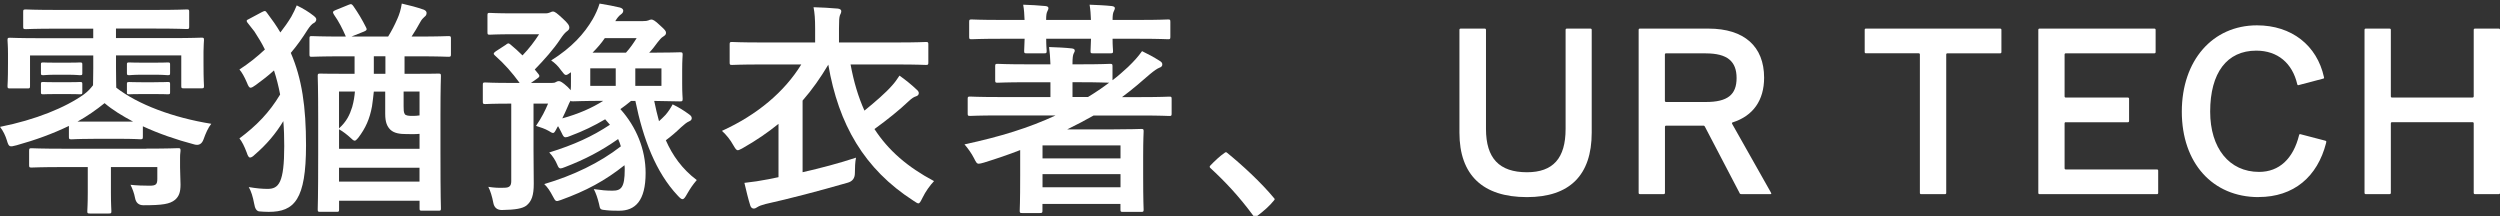
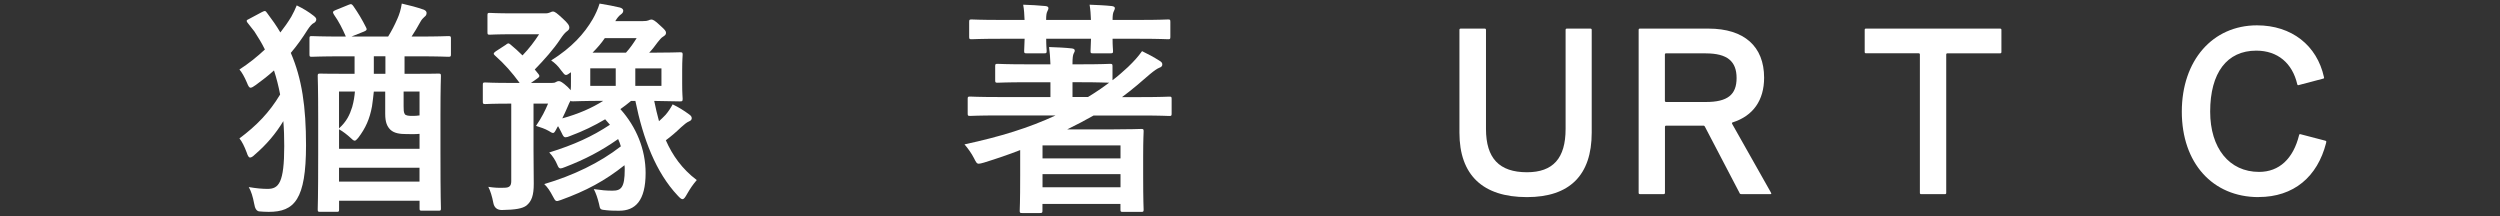
<svg xmlns="http://www.w3.org/2000/svg" fill="none" height="56" viewBox="0 0 648 56" width="648">
  <rect x="0" y="0" width="648" height="56" fill="#333333" stroke="none" />
  <clipPath id="a">
    <path d="m0 .96h648v55h-648z" />
  </clipPath>
  <g clip-path="url(#a)" fill="#fff">
-     <path d="m640.883 25.276c.183 0 .305-.122.305-.306v-17.248c0-.183.122-.306.306-.306h6.209c.184 0 .306.122.306.306v42.286c0 .183-.122.306-.306.306h-6.209c-.184 0-.306-.122-.306-.306v-18.034c0-.183-.122-.306-.305-.306h-20.873c-.183 0-.305.122-.305.306v18.034c0 .183-.123.306-.306.306h-6.209c-.184 0-.306-.122-.306-.306v-42.286c0-.183.122-.306.306-.306h6.209c.183 0 .306.122.306.306v17.257c0 .183.122.306.305.306h20.873z" />
    <path d="m585.427 51.091c-11.947 0-19.903-8.864-19.903-22.139s7.965-22.383 19.484-22.383c8.986 0 15.562 5.188 17.37 13.449.061.244 0 .306-.183.358l-6.393 1.685c-.183.061-.306 0-.358-.245-1.266-5.432-5.065-8.689-10.62-8.689-7.597 0-11.947 5.729-11.947 15.807 0 9.467 4.943 15.624 12.672 15.624 5.249 0 8.864-3.441 10.375-9.528.061-.244.184-.306.358-.244l6.454 1.685c.184.061.245.122.245.244 0 .061 0 .122-.061.358-2.236 8.751-8.384 13.999-17.493 13.999" />
-     <path d="m535.447 31.669c-.183 0-.306.122-.306.306v11.641c0 .183.123.306.306.306h23.65c.183 0 .305.122.305.306v5.79c0 .183-.122.306-.305.306h-30.462c-.183 0-.305-.122-.305-.306v-42.295c0-.183.122-.306.305-.306h29.798c.183 0 .305.122.305.306v5.79c0 .183-.122.306-.305.306h-22.986c-.183 0-.306.122-.306.306v10.855c0 .183.123.306.306.306h16.104c.183 0 .306.122.306.306v5.79c0 .183-.123.306-.306.306h-16.104z" />
    <path d="m518.461 7.417c.184 0 .306.122.306.306v5.79c0 .183-.122.306-.306.306h-13.693c-.184 0-.306.122-.306.306v35.893c0 .183-.122.306-.306.306h-6.218c-.183 0-.305-.122-.305-.306v-35.902c0-.183-.123-.306-.306-.306h-13.694c-.183 0-.305-.122-.305-.306v-5.79c0-.183.122-.306.305-.306h34.811z" />
    <path d="m458.997 49.886c.122.183.122.244.122.306s-.061.122-.183.122h-7.598c-.244 0-.358-.061-.419-.245l-8.986-17.195c-.123-.245-.245-.306-.42-.306h-9.65c-.183 0-.305.122-.305.306v17.134c0 .183-.123.306-.306.306h-6.209c-.184 0-.306-.122-.306-.306v-42.286c0-.183.122-.306.306-.306h17.798c9.292 0 14.418 4.646 14.418 12.724 0 5.851-2.838 9.895-8.148 11.58-.183.061-.244.183-.122.419l10.017 17.737zm-16.837-36.068h-10.314c-.184 0-.306.122-.306.306v12.008c0 .183.122.306.306.306h10.314c5.606 0 7.964-1.869 7.964-6.209 0-4.34-2.41-6.393-7.964-6.393" />
    <path d="m395.778 51.091c-11.458 0-17.493-5.729-17.493-16.706v-26.662c0-.183.123-.306.306-.306h6.27c.184 0 .306.122.306.306v25.702c0 7.598 3.441 11.222 10.62 11.222 6.759 0 10.016-3.616 10.016-11.222v-25.702c0-.183.123-.306.306-.306h6.157c.183 0 .306.122.306.306v26.662c0 11.039-5.729 16.706-16.768 16.706" />
-     <path d="m317.476 39.572c.184-.122.245-.122.306-.122s.183.061.245.122c3.798 3.074 8.864 7.72 12.243 11.825.123.122.123.183.123.244s-.061.183-.123.244c-1.205 1.511-2.654 2.777-4.584 4.227-.184.122-.306.183-.42.183-.113 0-.183-.061-.305-.244-3.86-5.249-7.485-9.048-11.284-12.55-.061-.061-.122-.183-.122-.244 0-.122 0-.183.122-.306 1.083-1.144 2.472-2.471 3.799-3.38z" />
-     <path d="m24.226 35.992c-4.122 0-5.362.122-5.659.122-.646 0-.707-.061-.707-.707v-2.768c-4.122 2-8.663 3.651-13.554 5.013-1.825.471-2.0.533-2.533-1.293-.358-1.179-.943-2.419-1.764-3.476 9.196-1.825 16.977-5.013 21.746-8.427 1.057-.769 1.764-1.589 2.358-2.358 0-.943.061-2.419.061-4.419v-3.301h-16.392v7.895c0 .594-.061.646-.646.646h-4.541c-.585 0-.646-.061-.646-.646 0-.41.122-1.292.122-5.834v-2.594c0-2-.122-3.065-.122-3.415 0-.594.061-.646.646-.646.41 0 2.297.114 7.72.114h13.851v-2.471h-9.432c-5.72 0-7.72.122-8.017.122-.646 0-.707-.061-.707-.646v-3.86c0-.533.061-.594.707-.594.297 0 2.297.122 8.017.122h25.579c5.773 0 7.659-.122 8.078-.122.585 0 .646.061.646.594v3.834c0 .585-.061.646-.646.646-.41 0-2.297-.122-8.078-.122h-10.253v2.471h14.445c5.423 0 7.31-.114 7.72-.114.594 0 .646.061.646.646 0 .358-.122 1.415-.122 2.943v3.065c0 4.541.122 5.484.122 5.834 0 .594-.061.646-.646.646h-4.594c-.594 0-.646-.061-.646-.646v-7.895h-16.916v3.301c0 2.655.061 4.244.061 5.065 5.598 4.358 14.733 7.781 24.636 9.371-.821 1.004-1.476 2.533-2 4.009-.431 1.217-1.217 1.668-2.358 1.354-4.716-1.24-9.309-2.83-13.379-4.716v2.655c0 .646-.061.707-.646.707-.297 0-1.589-.122-5.72-.122h-6.428zm13.729 2.533c5.773 0 7.842-.122 8.192-.122.594 0 .646.061.646.707 0 .358-.122.594-.122 1.712v2.533c0 1.589.122 3.127.122 4.48 0 2-.41 3.065-1.415 3.947-1.354 1.118-3.301 1.415-8.192 1.415-1.217 0-1.945-.629-2.183-1.886-.236-1.292-.707-2.471-1.179-3.415 1.528.175 3.301.236 4.952.236 1.651 0 2-.358 2-1.764v-3.065h-12.026v6.663c0 3.065.122 4.419.122 4.777 0 .533-.061.594-.707.594h-4.83c-.646 0-.707-.061-.707-.594 0-.41.122-1.712.122-4.777v-6.663h-6.48c-5.72 0-7.72.122-8.078.122-.594 0-.646-.061-.646-.646v-3.65c0-.646.061-.707.646-.707.358 0 2.358.122 8.078.122h21.693zm-20.567-22.278c2.358 0 2.952-.061 3.301-.061.594 0 .646.061.646.533v2.297c0 .41-.061.472-.646.472-.349 0-.943-.122-3.301-.122h-2.83c-2.358 0-2.952.122-3.301.122-.585 0-.646-.061-.646-.533v-2.297c0-.41.061-.472.646-.472.358 0 .943.061 3.301.061zm0 5.065c2.358 0 2.952-.061 3.301-.061.594 0 .646.061.646.533v2.122c0 .472-.061.533-.646.533-.349 0-.943-.061-3.301-.061h-2.83c-2.358 0-2.952.061-3.301.061-.585 0-.646-.061-.646-.533v-2.183c0-.41.061-.472.646-.472.358 0 .943.061 3.301.061zm17.091 10.2c-2.768-1.476-5.301-3.004-7.371-4.777-2.183 1.764-4.48 3.362-7.013 4.777zm5.484-15.265c2.471 0 3.126-.061 3.476-.061.594 0 .646.061.646.533v2.236c0 .472-.061.533-.646.533-.349 0-1.004-.122-3.476-.122h-3.004c-2.471 0-3.065.122-3.415.122-.594 0-.646-.061-.646-.594v-2.236c0-.41.061-.472.646-.472.349 0 .943.061 3.415.061zm0 5.065c2.471 0 3.126-.061 3.476-.061.594 0 .646.061.646.533v2.183c0 .41-.061.472-.646.472-.349 0-1.004-.061-3.476-.061h-3.004c-2.471 0-3.065.061-3.415.061-.594 0-.646-.061-.646-.472v-2.236c0-.41.061-.472.646-.472.349 0 .943.061 3.415.061h3.004z" />
    <path d="m67.953 3.103c.769-.41.882-.297 1.301.297 1.292 1.712 2.419 3.301 3.415 5.013 1.004-1.301 1.948-2.594 2.83-4.07.533-.943 1.065-2.061 1.415-2.943 1.712.83 3.065 1.651 4.419 2.716.472.41.646.585.646.943s-.297.769-.594.882c-.533.236-1.118.943-1.651 1.764-1.292 2.061-2.707 4.07-4.358 6.008 2.891 6.663 3.947 14.025 3.947 23.929 0 14.086-3.004 17.274-9.668 17.274-1.004 0-1.651-.061-2.471-.122-.669-.082-1.1-.731-1.292-1.948-.358-1.886-.768-3.24-1.415-4.358 2.061.349 3.537.472 4.891.472 2.891 0 4.306-1.589 4.306-11.082 0-2.297-.061-4.419-.236-6.48-2 3.301-4.358 6.069-7.371 8.663-.533.533-.943.769-1.24.769-.358 0-.594-.41-.882-1.301-.594-1.589-1.24-2.891-1.886-3.65 4.419-3.301 7.72-6.663 10.55-11.379-.41-2.183-.943-4.244-1.589-6.244-1.415 1.292-3.004 2.533-4.716 3.773-.646.472-1.057.707-1.354.707-.358 0-.594-.41-.943-1.301-.646-1.528-1.354-2.768-1.948-3.415 2.358-1.528 4.594-3.301 6.602-5.188-.768-1.589-1.712-3.127-2.707-4.655l-1.712-2.183c-.236-.236-.297-.41-.297-.594 0-.183.175-.297.585-.472l3.415-1.825zm20.986 11.493c-5.773 0-7.781.122-8.131.122-.533 0-.594-.061-.594-.646v-4.07c0-.585.061-.646.594-.646.349 0 2.358.122 8.131.122h.707c-.943-2.183-1.825-3.886-3.065-5.659-.41-.646-.358-.882.349-1.179l3.476-1.415c.646-.297.83-.122 1.179.349 1.24 1.764 2.297 3.537 3.301 5.537.297.533.175.769-.533 1.065l-3.24 1.292h9.493c.943-1.528 1.651-2.891 2.419-4.655.472-1.057.882-2.297 1.118-3.886 2.061.472 3.886.943 5.72 1.589.411.175.708.472.708.821 0 .472-.175.769-.586 1.065-.358.297-.707.707-1.004 1.24-.83 1.476-1.528 2.707-2.297 3.834h1.476c5.72 0 7.659-.122 8.017-.122.646 0 .708.061.708.646v4.07c0 .585-.062.646-.708.646-.358 0-2.297-.122-8.017-.122h-3.301v4.541h.943c5.537 0 7.485-.061 7.843-.061.585 0 .646.061.646.646 0 .358-.122 2.707-.122 10.139v9.607c0 11.964.122 14.209.122 14.558 0 .533-.061.585-.646.585h-4.245c-.594 0-.646-.061-.646-.585v-2h-20.863v2.236c0 .594-.061.646-.646.646h-4.244c-.594 0-.646-.061-.646-.646 0-.349.122-2.594.122-14.672v-8.55c0-8.602-.122-10.96-.122-11.318 0-.594.061-.646.646-.646.41 0 2.358.061 7.842.061h1.065v-4.541h-2.952zm7.956 9.135c-.122 1.24-.297 2.594-.472 3.834-.594 3.24-1.651 5.659-3.598 8.192-.41.472-.646.707-.882.707-.297 0-.646-.297-1.118-.768-.768-.707-1.948-1.651-2.943-2.183v5.065h20.863v-3.886c-1.118.122-2.235.061-3.362.061-1.651 0-3.179-.175-4.183-1.118-.83-.821-1.354-1.886-1.354-4.122v-5.773h-2.943zm-9.021 9.545c1.948-1.764 2.768-3.476 3.415-5.537.41-1.476.594-2.716.707-4.009h-4.122zm20.864 13.798v-3.598h-20.864v3.598zm-8.838-27.946v-4.541h-3.004v4.541zm4.716 4.602v3.834c0 .83 0 1.528.296 2.0.236.41 1.118.472 1.712.472.943 0 1.415 0 2.122-.122v-6.192h-4.122z" />
    <path d="m131.189 11.53c.586-.41.647-.358 1.118 0 1.066.882 2.122 1.825 3.127 2.83 1.711-1.764 3.126-3.651 4.305-5.484h-6.663c-4.358 0-5.773.114-6.131.114-.533 0-.594-.061-.594-.646v-4.358c0-.594.061-.646.594-.646.358 0 1.764.122 6.131.122h8.314c.532 0 .943-.122 1.179-.236.297-.122.471-.236.768-.236.472 0 1.005.41 2.472 1.764 1.415 1.293 1.764 1.825 1.764 2.419 0 .472-.297.707-.769 1.057-.358.297-.829.769-1.711 2.122-1.529 2.297-3.948 5.065-6.48 7.659l1.004 1.24c.349.472.236.707-.472 1.179l-1.528 1.065h5.423c.585 0 .769-.061 1.057-.236.297-.175.533-.236.769-.236.358 0 .943.297 2.235 1.476l.83.882c.061-.594.061-1.292.061-2.183v-2.471c-.646.472-1.004.707-1.292.707-.359 0-.594-.349-1.241-1.179-.829-1.179-1.65-1.948-2.593-2.594 5.362-3.362 8.549-6.899 10.785-10.724.708-1.24 1.354-2.655 1.764-4.009 2.122.358 3.712.646 5.188 1.004.532.122.943.41.943.83 0 .472-.236.707-.707 1.057-.411.297-.821.769-1.354 1.651h7.135c.768 0 1.118-.061 1.415-.175.297-.122.532-.236.768-.236.411 0 .882.175 2.358 1.589 1.24 1.118 1.476 1.415 1.476 1.886s-.358.707-.821 1.004c-.41.236-.83.769-1.354 1.415-.646.882-1.353 1.825-2.183 2.707 5.013 0 7.607-.114 7.956-.114.646 0 .707.061.707.646 0 .358-.122 1.354-.122 3.947v3.598c0 2.594.122 3.476.122 3.834 0 .646-.061.707-.707.707-.358 0-2.533-.061-6.663-.122.358 1.764.768 3.537 1.24 5.249.585-.533 1.118-1.004 1.711-1.651.708-.821 1.293-1.712 1.826-2.707 1.476.707 3.004 1.651 4.183 2.533.533.358.768.646.768 1.065 0 .349-.235.646-.707.821-.585.236-1.292.83-2.061 1.528-1.354 1.301-2.594 2.358-3.947 3.362 1.711 3.886 4.183 7.423 8.017 10.314-1.057 1.24-1.651 2.122-2.472 3.537-.533.943-.829 1.415-1.24 1.415-.297 0-.646-.297-1.24-.943-5.659-6.008-8.96-14.681-10.96-24.523h-1.118c-.943.768-1.825 1.476-2.768 2.122 4.122 4.594 6.541 10.436 6.541 16.558 0 7.248-2.716 9.781-6.838 9.781-.882 0-2.123 0-3.24-.122-1.712-.175-1.712-.122-2-1.651-.358-1.476-.769-2.707-1.354-3.834 2.061.297 3.24.41 4.83.41 2.235 0 3.187-.768 3.187-5.484 0-.349 0-.707-.061-1.118-5.013 4.008-9.965 6.663-16.506 9.021-1.292.472-1.353.41-2.061-.943-.707-1.354-1.353-2.358-2.235-3.188 7.545-2.236 14.322-5.484 19.859-9.781-.175-.646-.411-1.24-.708-1.886-4.48 3.127-8.549 5.249-13.737 7.248-.594.236-.943.358-1.179.358-.41 0-.594-.297-.882-1.004-.471-1.118-1.179-2.236-2.061-3.127 6.48-2 11.196-4.183 15.737-7.187l-1.24-1.415c-2.89 1.712-5.72 3.065-9.021 4.306-.533.236-.943.358-1.24.358-.472 0-.647-.358-1.005-1.118-.296-.594-.593-1.179-.943-1.764-.174.236-.297.472-.41.707-.411.768-.594 1.057-.882 1.057-.236 0-.594-.175-1.24-.594-.821-.472-2-.882-3.179-1.24 1.589-2.358 2.297-3.834 3.126-5.773h-3.772v12.139c0 3.712.061 5.72.061 8.663s-.533 4.541-1.948 5.659c-1.004.707-2.655 1.057-6.305 1.118-1.258 0-2.003-.629-2.236-1.886-.297-1.589-.768-3.127-1.292-4.122 1.589.236 2.654.297 4.122.236 1.353 0 1.825-.472 1.825-1.712v-20.095h-.122c-4.777 0-6.245.114-6.603.114-.585 0-.646-.061-.646-.707v-4.244c0-.594.061-.646.646-.646.358 0 1.826.122 6.603.122h2.296c-1.999-2.716-3.833-4.83-6.427-7.135-.411-.358-.411-.594.236-1.057l2.716-1.764zm14.559 19.152c4.244-1.179 7.606-2.655 10.61-4.541-4.951 0-7.423.122-7.842.122-.349 0-.533 0-.585-.175-.297.358-.533.943-.83 1.651-.41.943-.821 1.886-1.353 2.943zm13.85-8.428v-4.541h-6.602v4.541zm2.655-8.602c1.118-1.24 1.948-2.471 2.769-3.773h-8.253c-.882 1.301-1.948 2.533-3.179 3.773zm9.196 4.07h-6.777v4.541h6.777z" />
-     <path d="m201.797 32.096c-2.768 2.236-5.773 4.306-9.196 6.244-.707.358-1.057.594-1.354.594-.41 0-.646-.41-1.179-1.301-.768-1.415-1.825-2.707-2.943-3.712 9.196-4.183 16.209-10.139 20.567-17.213h-10.436c-5.301 0-7.135.122-7.485.122-.593 0-.646-.061-.646-.646v-4.655c0-.594.061-.646.646-.646.35 0 2.184.122 7.485.122h14.025v-3.598c0-2.533-.122-4.009-.41-5.537 2.122.061 4.244.175 6.305.358.533.061.882.297.882.646 0 .41-.175.707-.358 1.118-.175.533-.236 1.24-.236 3.415v3.598h15.03c5.31 0 7.135-.122 7.484-.122.594 0 .647.061.647.646v4.655c0 .585-.062.646-.647.646-.358 0-2.183-.122-7.484-.122h-12.026c.821 4.48 2 8.428 3.598 11.964 2.891-2.358 5.546-4.655 7.135-6.48.708-.768 1.293-1.589 1.948-2.594 1.589 1.118 3.179 2.419 4.419 3.598.358.297.585.594.585.943 0 .41-.297.707-.707.821-.533.175-1.005.41-1.948 1.301-2.358 2.236-5.423 4.716-8.838 7.187 3.598 5.537 8.55 9.842 15.44 13.493-1.004 1.065-2.183 2.655-3.004 4.358-.471.943-.707 1.415-1.056 1.415-.297 0-.647-.297-1.302-.707-12.733-8.192-19.387-19.746-22.042-35.247-2 3.362-4.183 6.48-6.664 9.31v18.567c4.655-1.057 9.371-2.297 13.851-3.773-.236 1.065-.297 2.655-.297 4.008 0 1.298-.608 2.122-1.825 2.471-8.017 2.297-14.794 4.07-21.335 5.537-.943.236-1.712.533-2.061.769s-.646.41-1.004.41-.708-.236-.882-.768c-.533-1.651-1.057-3.886-1.529-5.895 2.236-.236 4.122-.533 6.244-.943l2.594-.533v-13.851z" />
    <path d="m258.781 29.922c-5.188 0-6.952.122-7.31.122-.594 0-.646-.061-.646-.646v-3.773c0-.533.061-.594.646-.594.349 0 2.122.122 7.31.122h13.492v-3.834h-6.069c-5.362 0-7.249.122-7.607.122-.585 0-.646-.061-.646-.646v-3.598c0-.594.061-.646.646-.646.358 0 2.236.122 7.607.122h6.069c-.061-1.764-.174-3.179-.358-4.48 2 .061 4.306.175 5.895.358.533.061.769.236.769.585 0 .297-.175.472-.297.768-.175.41-.297 1.004-.297 2.768h2.122c5.485 0 7.249-.122 7.607-.122.594 0 .646.061.646.646v3.598c1.415-1.057 2.716-2.236 4.008-3.415 1.59-1.528 2.655-2.716 3.651-4.122 1.589.768 3.004 1.528 4.419 2.419.707.41.83.646.83 1.065 0 .358-.236.646-.769.821-.594.236-1.354.768-2.419 1.651-2.236 1.948-4.541 3.947-7.249 5.956h4.952c5.188 0 6.952-.122 7.31-.122.533 0 .594.061.594.594v3.773c0 .585-.061.646-.594.646-.358 0-2.122-.122-7.31-.122h-12.322c-2.061 1.179-4.306 2.358-6.838 3.598h11.615c4.777 0 7.135-.114 7.545-.114.594 0 .646.061.646.646 0 .41-.122 2-.122 6.541v4.594c0 7.248.122 8.724.122 9.074 0 .594-.061.646-.646.646h-4.716c-.594 0-.646-.061-.646-.646v-1.415h-20.217v1.712c0 .585-.061.646-.708.646h-4.541c-.594 0-.646-.061-.646-.646 0-.297.122-1.948.122-9.135v-6.541c-3.004 1.179-6.131 2.236-9.371 3.24-.646.175-1.056.297-1.353.297-.533 0-.708-.358-1.24-1.415-.647-1.292-1.651-2.655-2.472-3.598 9.31-2 16.742-4.305 23.58-7.484h-14.794zm6.785-24.758c-.061-1.476-.122-2.655-.358-3.947 1.826.061 4.184.175 5.773.349.533.061.769.236.769.533 0 .297-.123.533-.297.882-.175.349-.297.882-.297 2.183h11.615c-.061-1.476-.122-2.594-.35-3.947 1.765.061 4.184.175 5.721.349.532.061.829.236.829.533 0 .349-.174.533-.297.882-.174.349-.297.882-.297 2.183h7.013c5.249 0 7.013-.122 7.371-.122.533 0 .594.061.594.646v3.834c0 .585-.061.646-.594.646-.349 0-2.122-.122-7.371-.122h-7.013c0 1.948.123 2.891.123 3.179 0 .533-.061.594-.708.594h-4.48c-.594 0-.646-.061-.646-.594 0-.358.061-1.24.122-3.179h-11.615c0 1.948.122 2.829.122 3.127 0 .585-.061.646-.646.646h-4.541c-.594 0-.646-.061-.646-.646 0-.297.061-1.179.122-3.127h-6.305c-5.301 0-7.074.122-7.424.122-.585 0-.646-.061-.646-.646v-3.834c0-.585.061-.646.646-.646.358 0 2.123.122 7.424.122h6.305zm4.655 32.531v3.362h20.217v-3.362zm20.217 10.847v-3.415h-20.217v3.415zm-8.436-23.396c1.948-1.179 3.773-2.419 5.485-3.712-.647 0-2.533-.122-7.371-.122h-2.122v3.834z" />
  </g>
</svg>